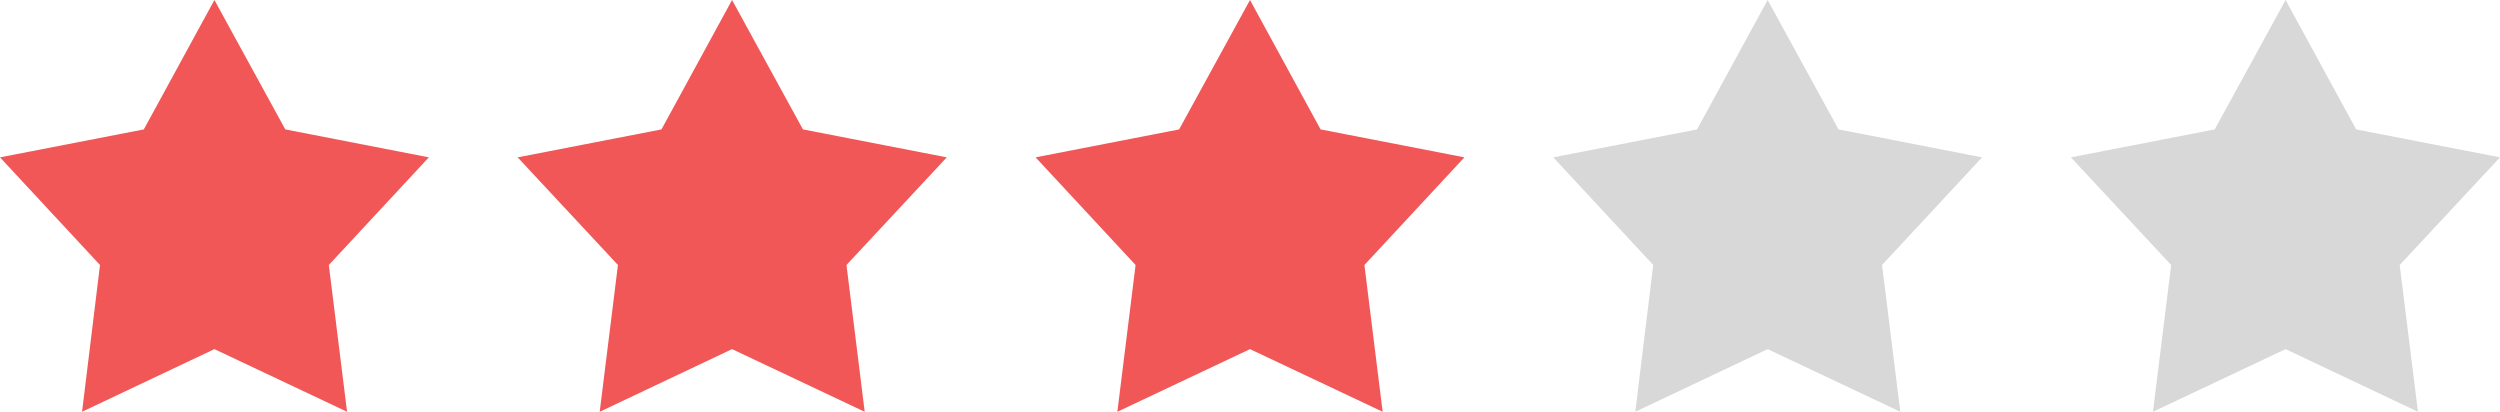
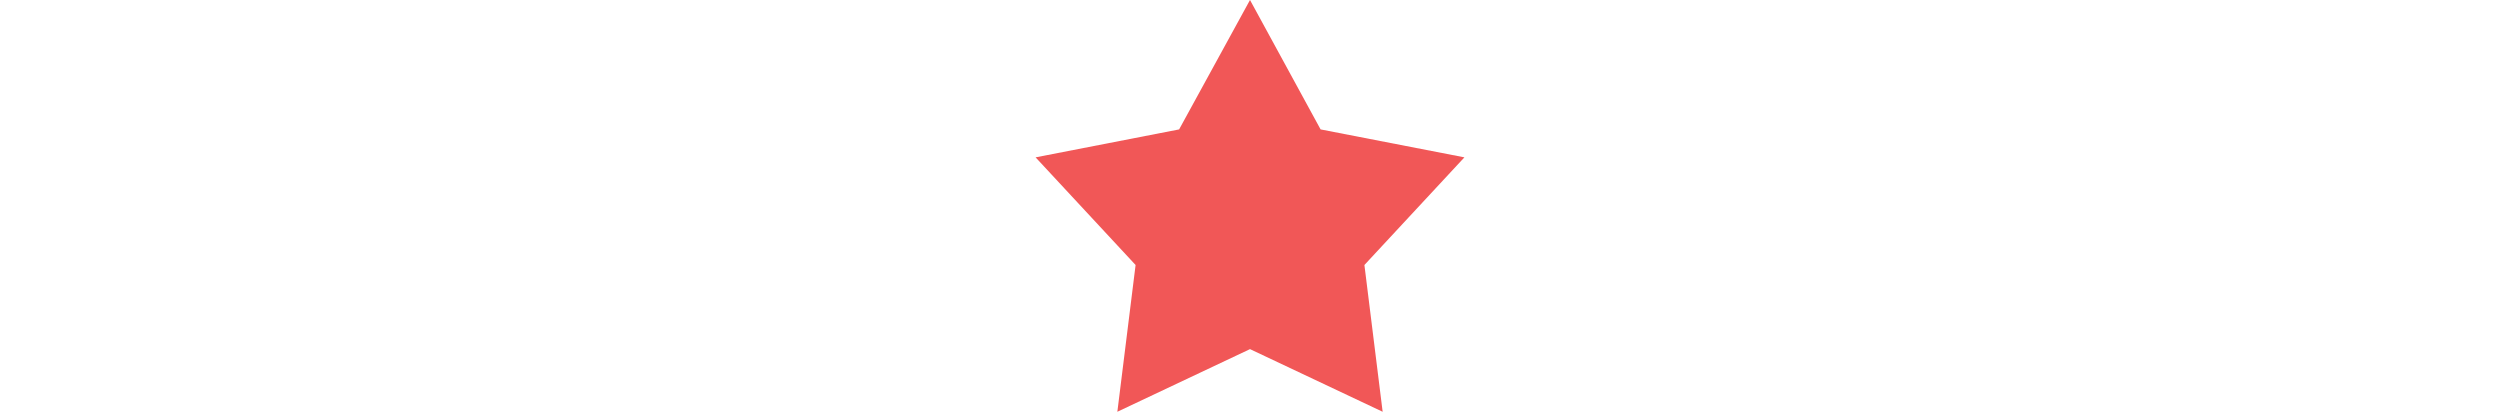
<svg xmlns="http://www.w3.org/2000/svg" width="85" height="14" viewBox="0 0 85 14">
  <defs>
    <style>.cls-1{fill:#f15757;}.cls-1,.cls-2{fill-rule:evenodd;}.cls-2{fill:#d8d8d8;}</style>
  </defs>
  <title>Stars3</title>
  <g id="Layer_2" data-name="Layer 2">
    <g id="Stars3">
      <g id="Shape_1" data-name="Shape 1">
-         <polygon class="cls-1" points="14.58 5.35 9.7 4.4 7.29 0 4.89 4.4 0 5.35 3.4 9.01 2.79 14 7.29 11.87 11.8 14 11.18 9.01 14.58 5.35" />
-       </g>
+         </g>
      <g id="Shape_1_copy" data-name="Shape 1 copy">
-         <polygon class="cls-1" points="32.19 5.35 27.3 4.4 24.89 0 22.49 4.4 17.6 5.35 21.01 9.01 20.39 14 24.89 11.87 29.4 14 28.78 9.01 32.19 5.35" />
-       </g>
+         </g>
      <g id="Shape_1_copy_2" data-name="Shape 1 copy 2">
        <polygon class="cls-1" points="49.79 5.35 44.9 4.4 42.5 0 40.09 4.4 35.21 5.35 38.61 9.01 37.99 14 42.5 11.87 47.01 14 46.39 9.01 49.79 5.35" />
      </g>
      <g id="Shape_1_copy_3" data-name="Shape 1 copy 3">
-         <polygon class="cls-2" points="67.39 5.35 62.51 4.4 60.1 0 57.7 4.4 52.81 5.35 56.21 9.01 55.6 14 60.1 11.87 64.61 14 63.99 9.01 67.39 5.35" />
-       </g>
+         </g>
      <g id="Shape_1_copy_4" data-name="Shape 1 copy 4">
-         <polygon class="cls-2" points="85 5.35 80.11 4.4 77.71 0 75.3 4.4 70.41 5.35 73.82 9.01 73.2 14 77.71 11.87 82.21 14 81.59 9.01 85 5.35" />
-       </g>
+         </g>
    </g>
  </g>
</svg>